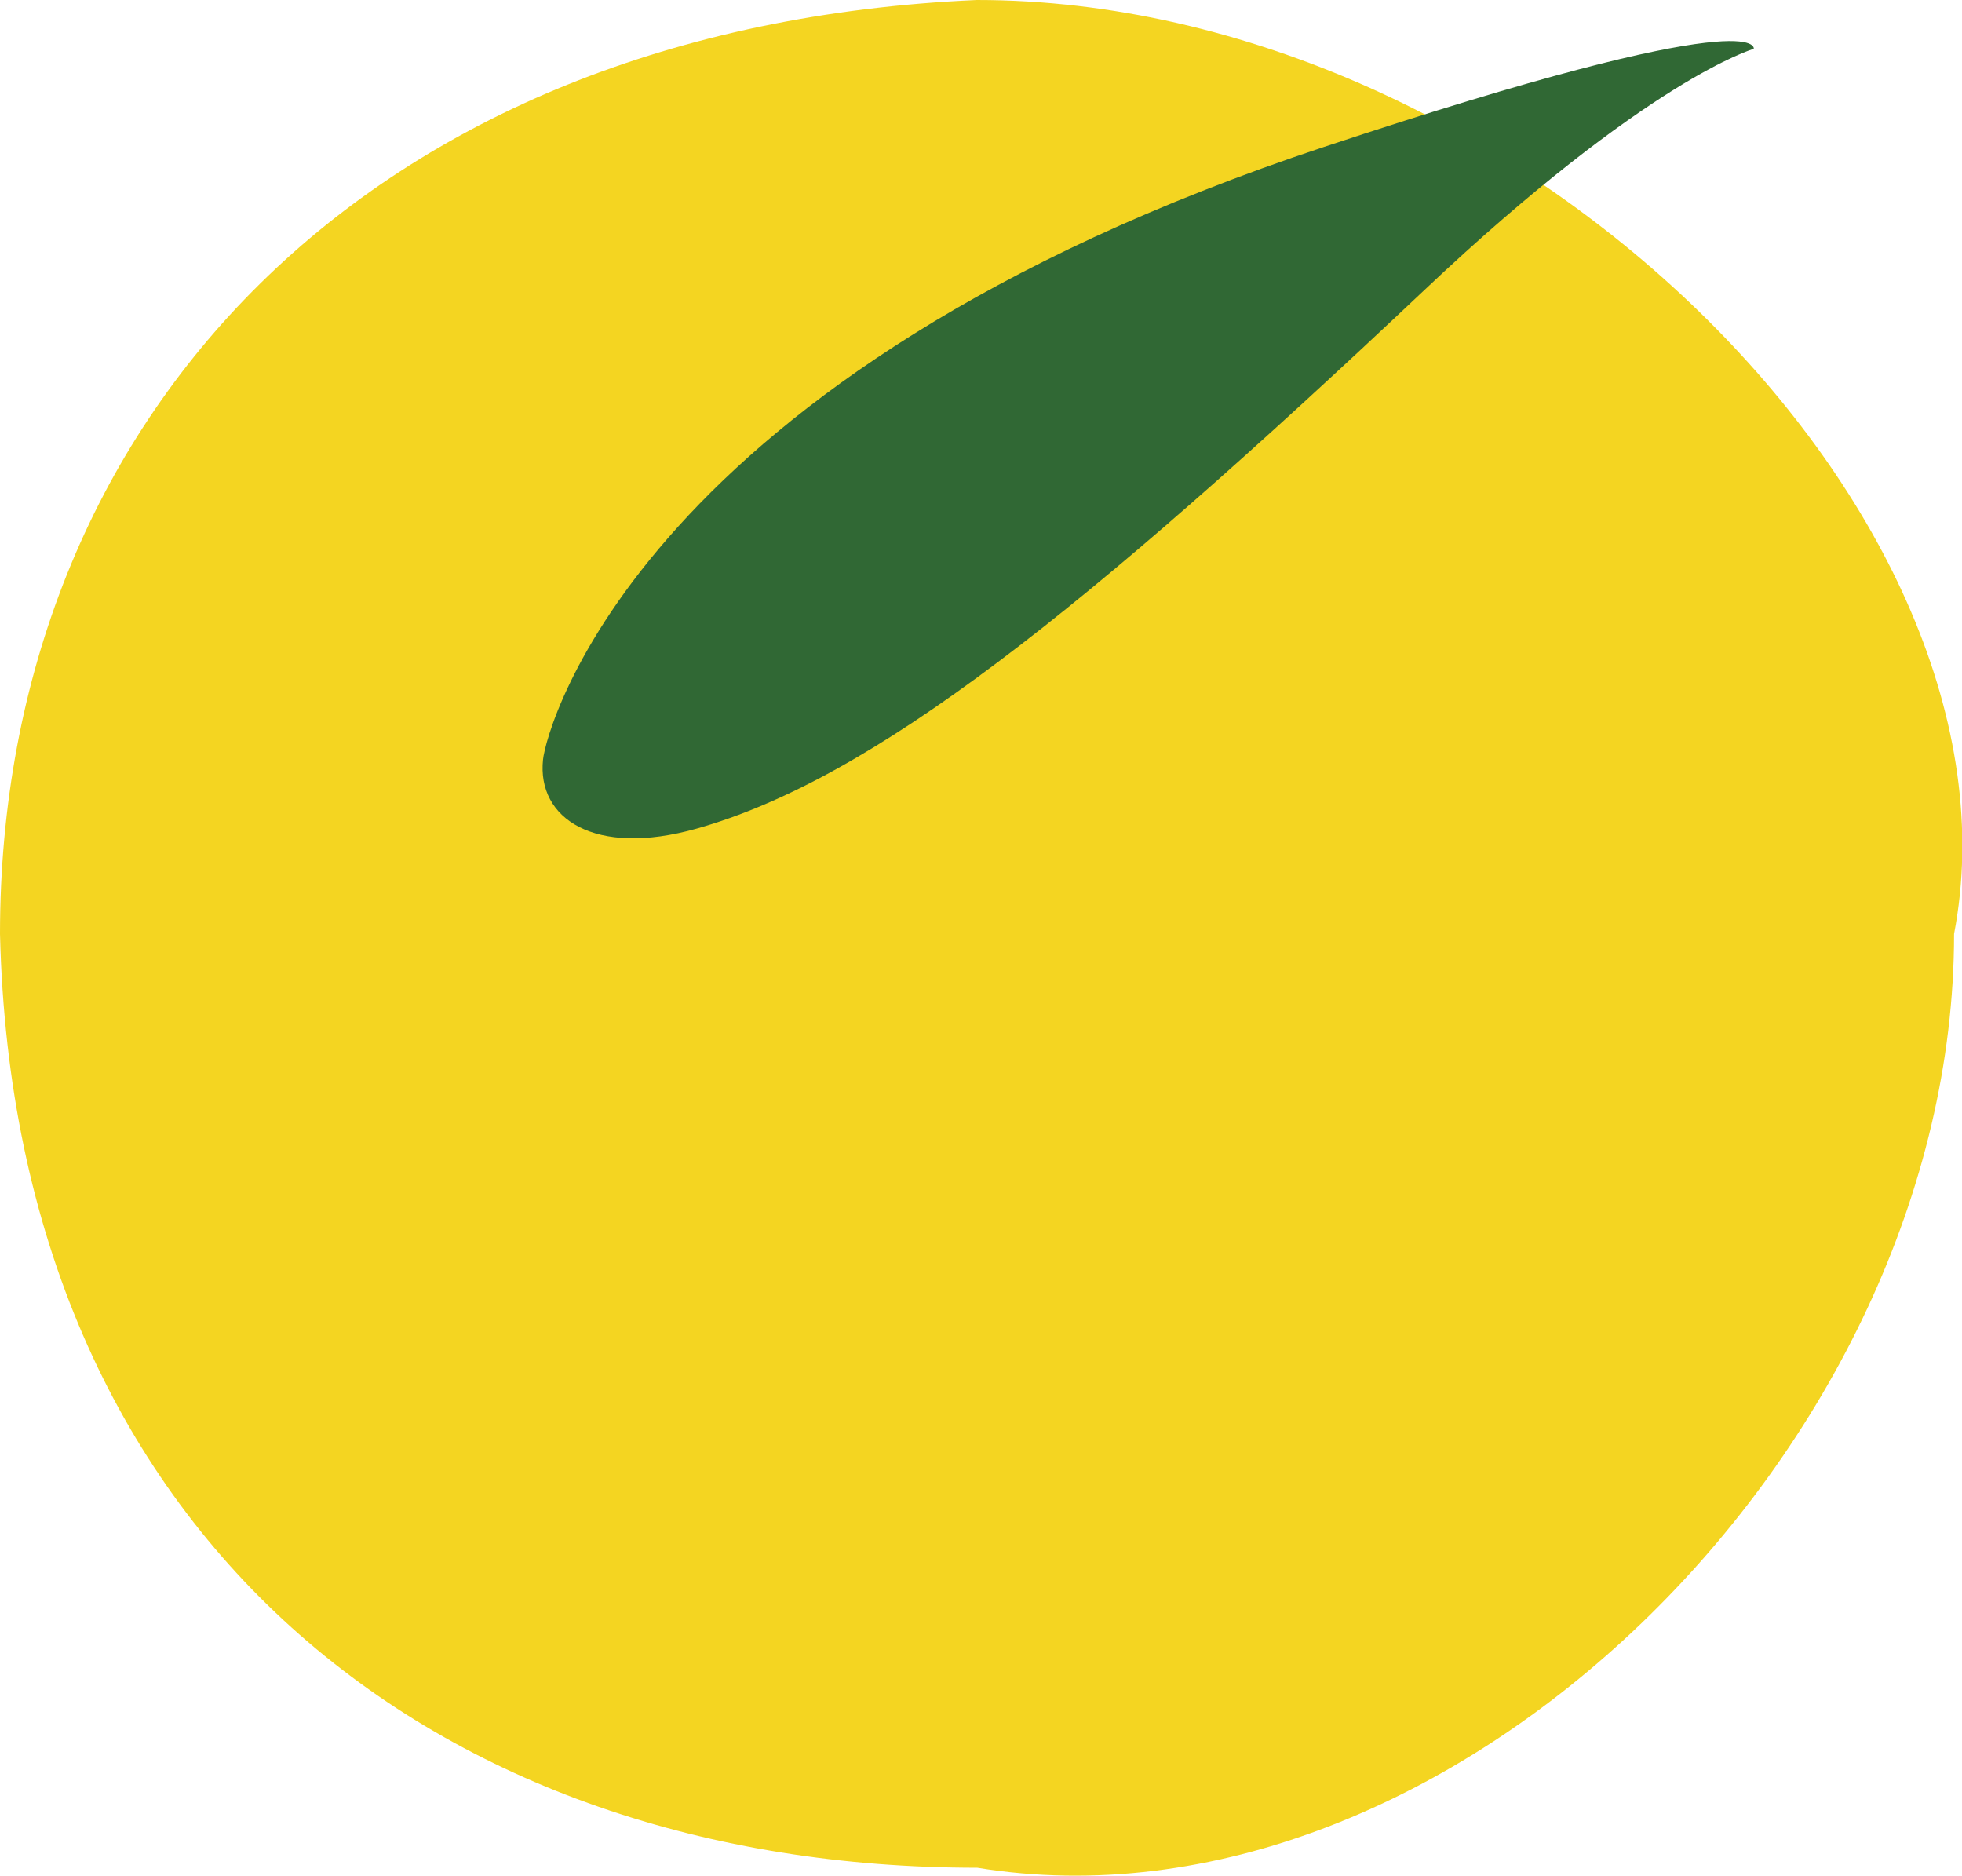
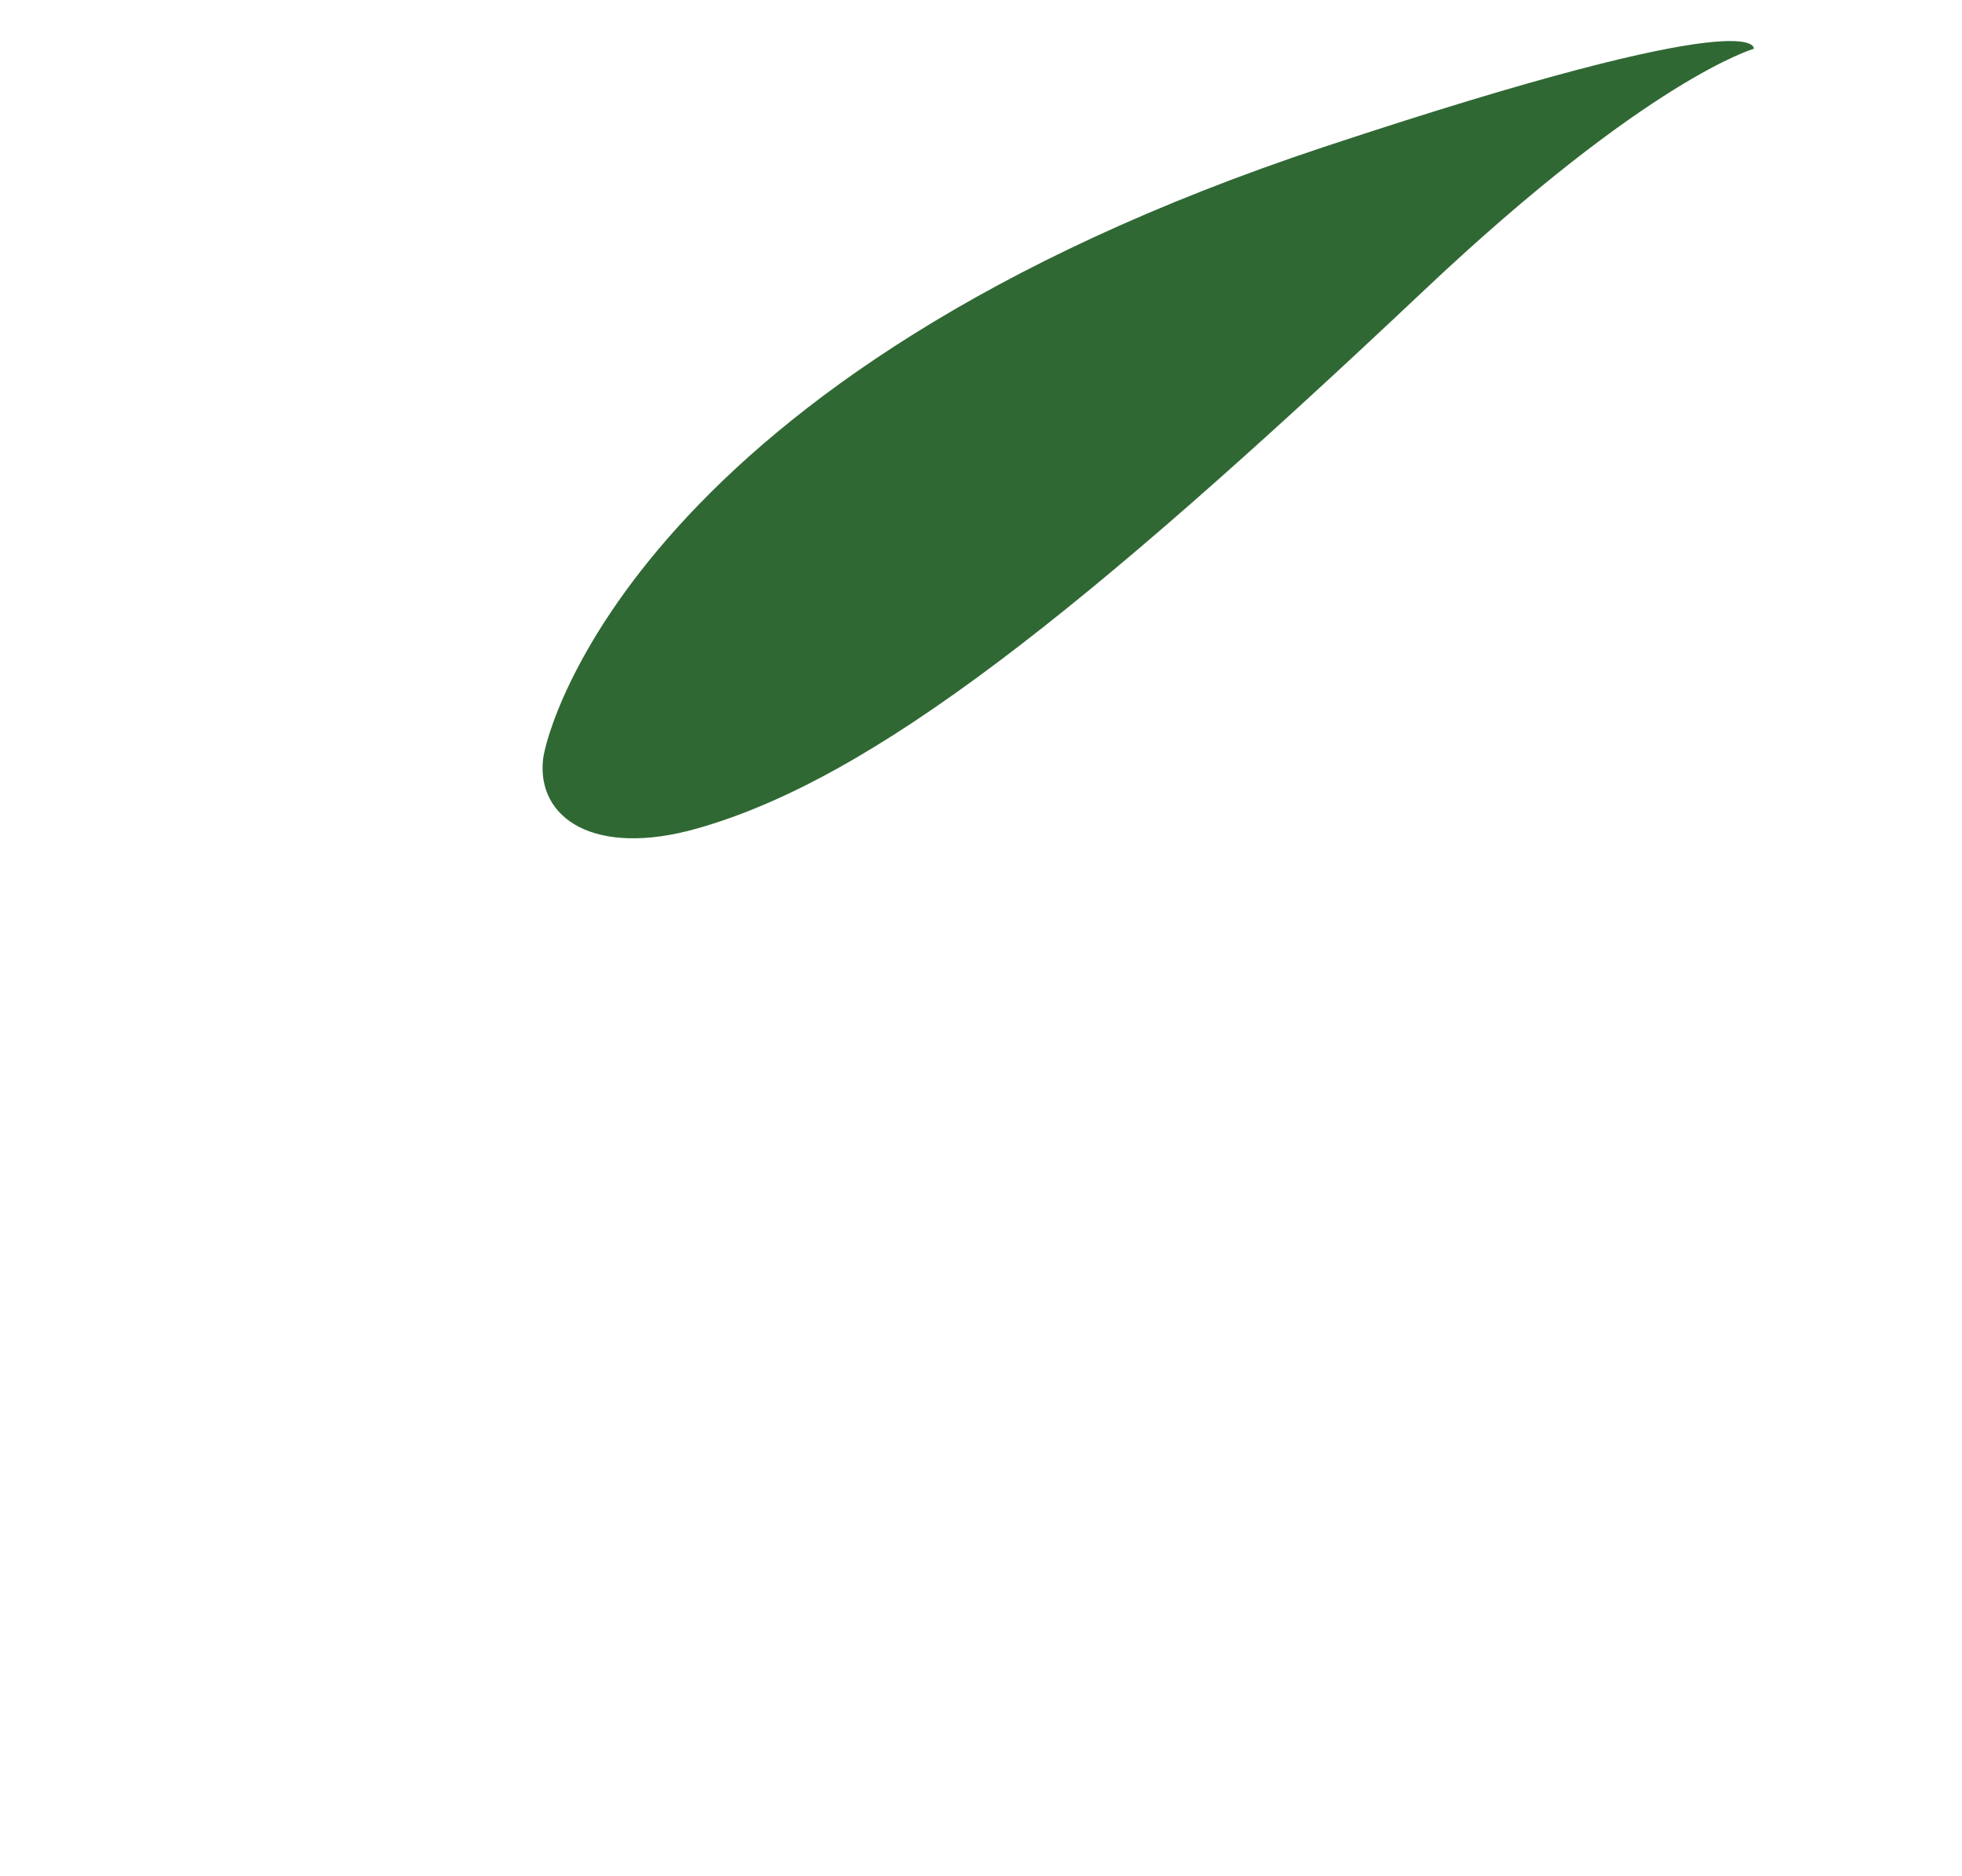
<svg xmlns="http://www.w3.org/2000/svg" id="logo-yuki" data-name="logo-yuki" viewBox="0 0 219.89 210.18">
  <defs>
    <style>.cls-1{fill:#f4d521;}.cls-2{fill:#306834;}</style>
  </defs>
-   <path class="cls-1" d="M219,104.65c0,57.79-56.88,113.25-109.47,104.64C49,209.29,1.63,172.39,0,104.65,0,46.85,41.26,3,109.48,0,169.94,0,228,57.87,219,104.65Z" />
  <path class="cls-2" d="M78.08,92.85c-11.46,3.23-17.92-1.14-17.22-7.74.37-3.55,10.88-43.22,87.51-68.64C198,0,196.55,5.47,196.55,5.47s-11.82,3.35-36.88,27C121.16,68.81,97.79,87.29,78.08,92.85Z" />
</svg>